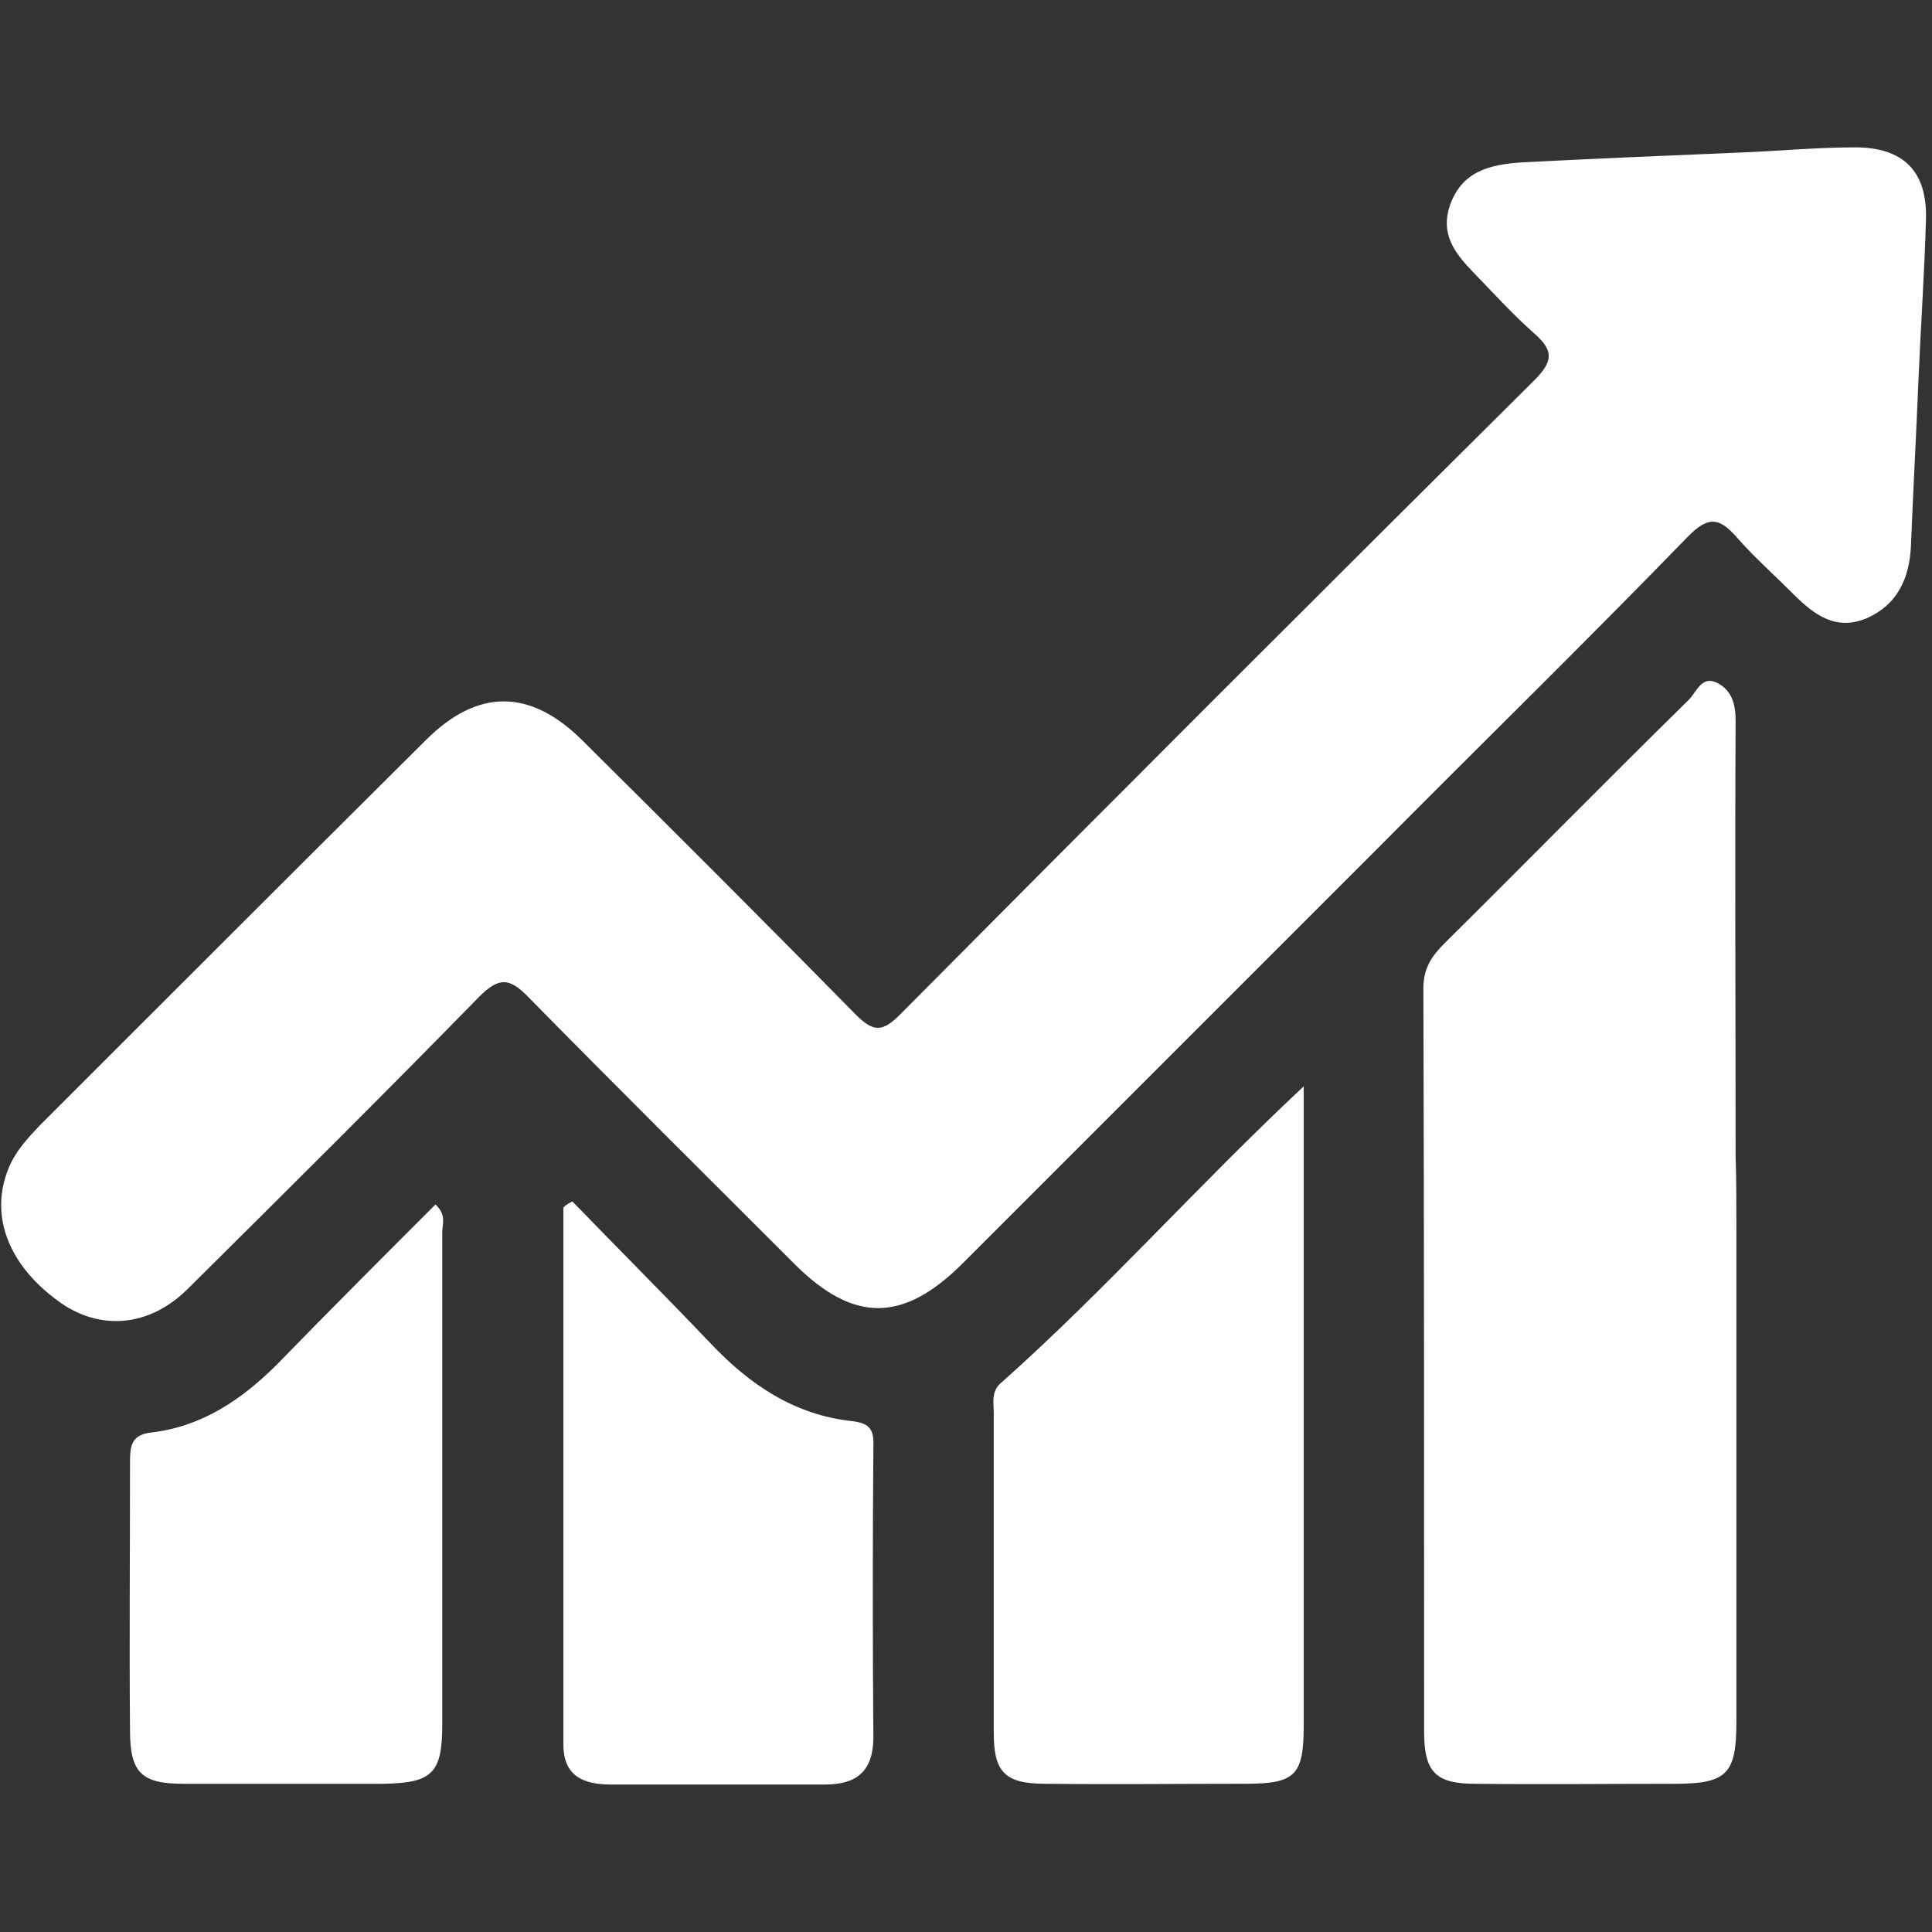
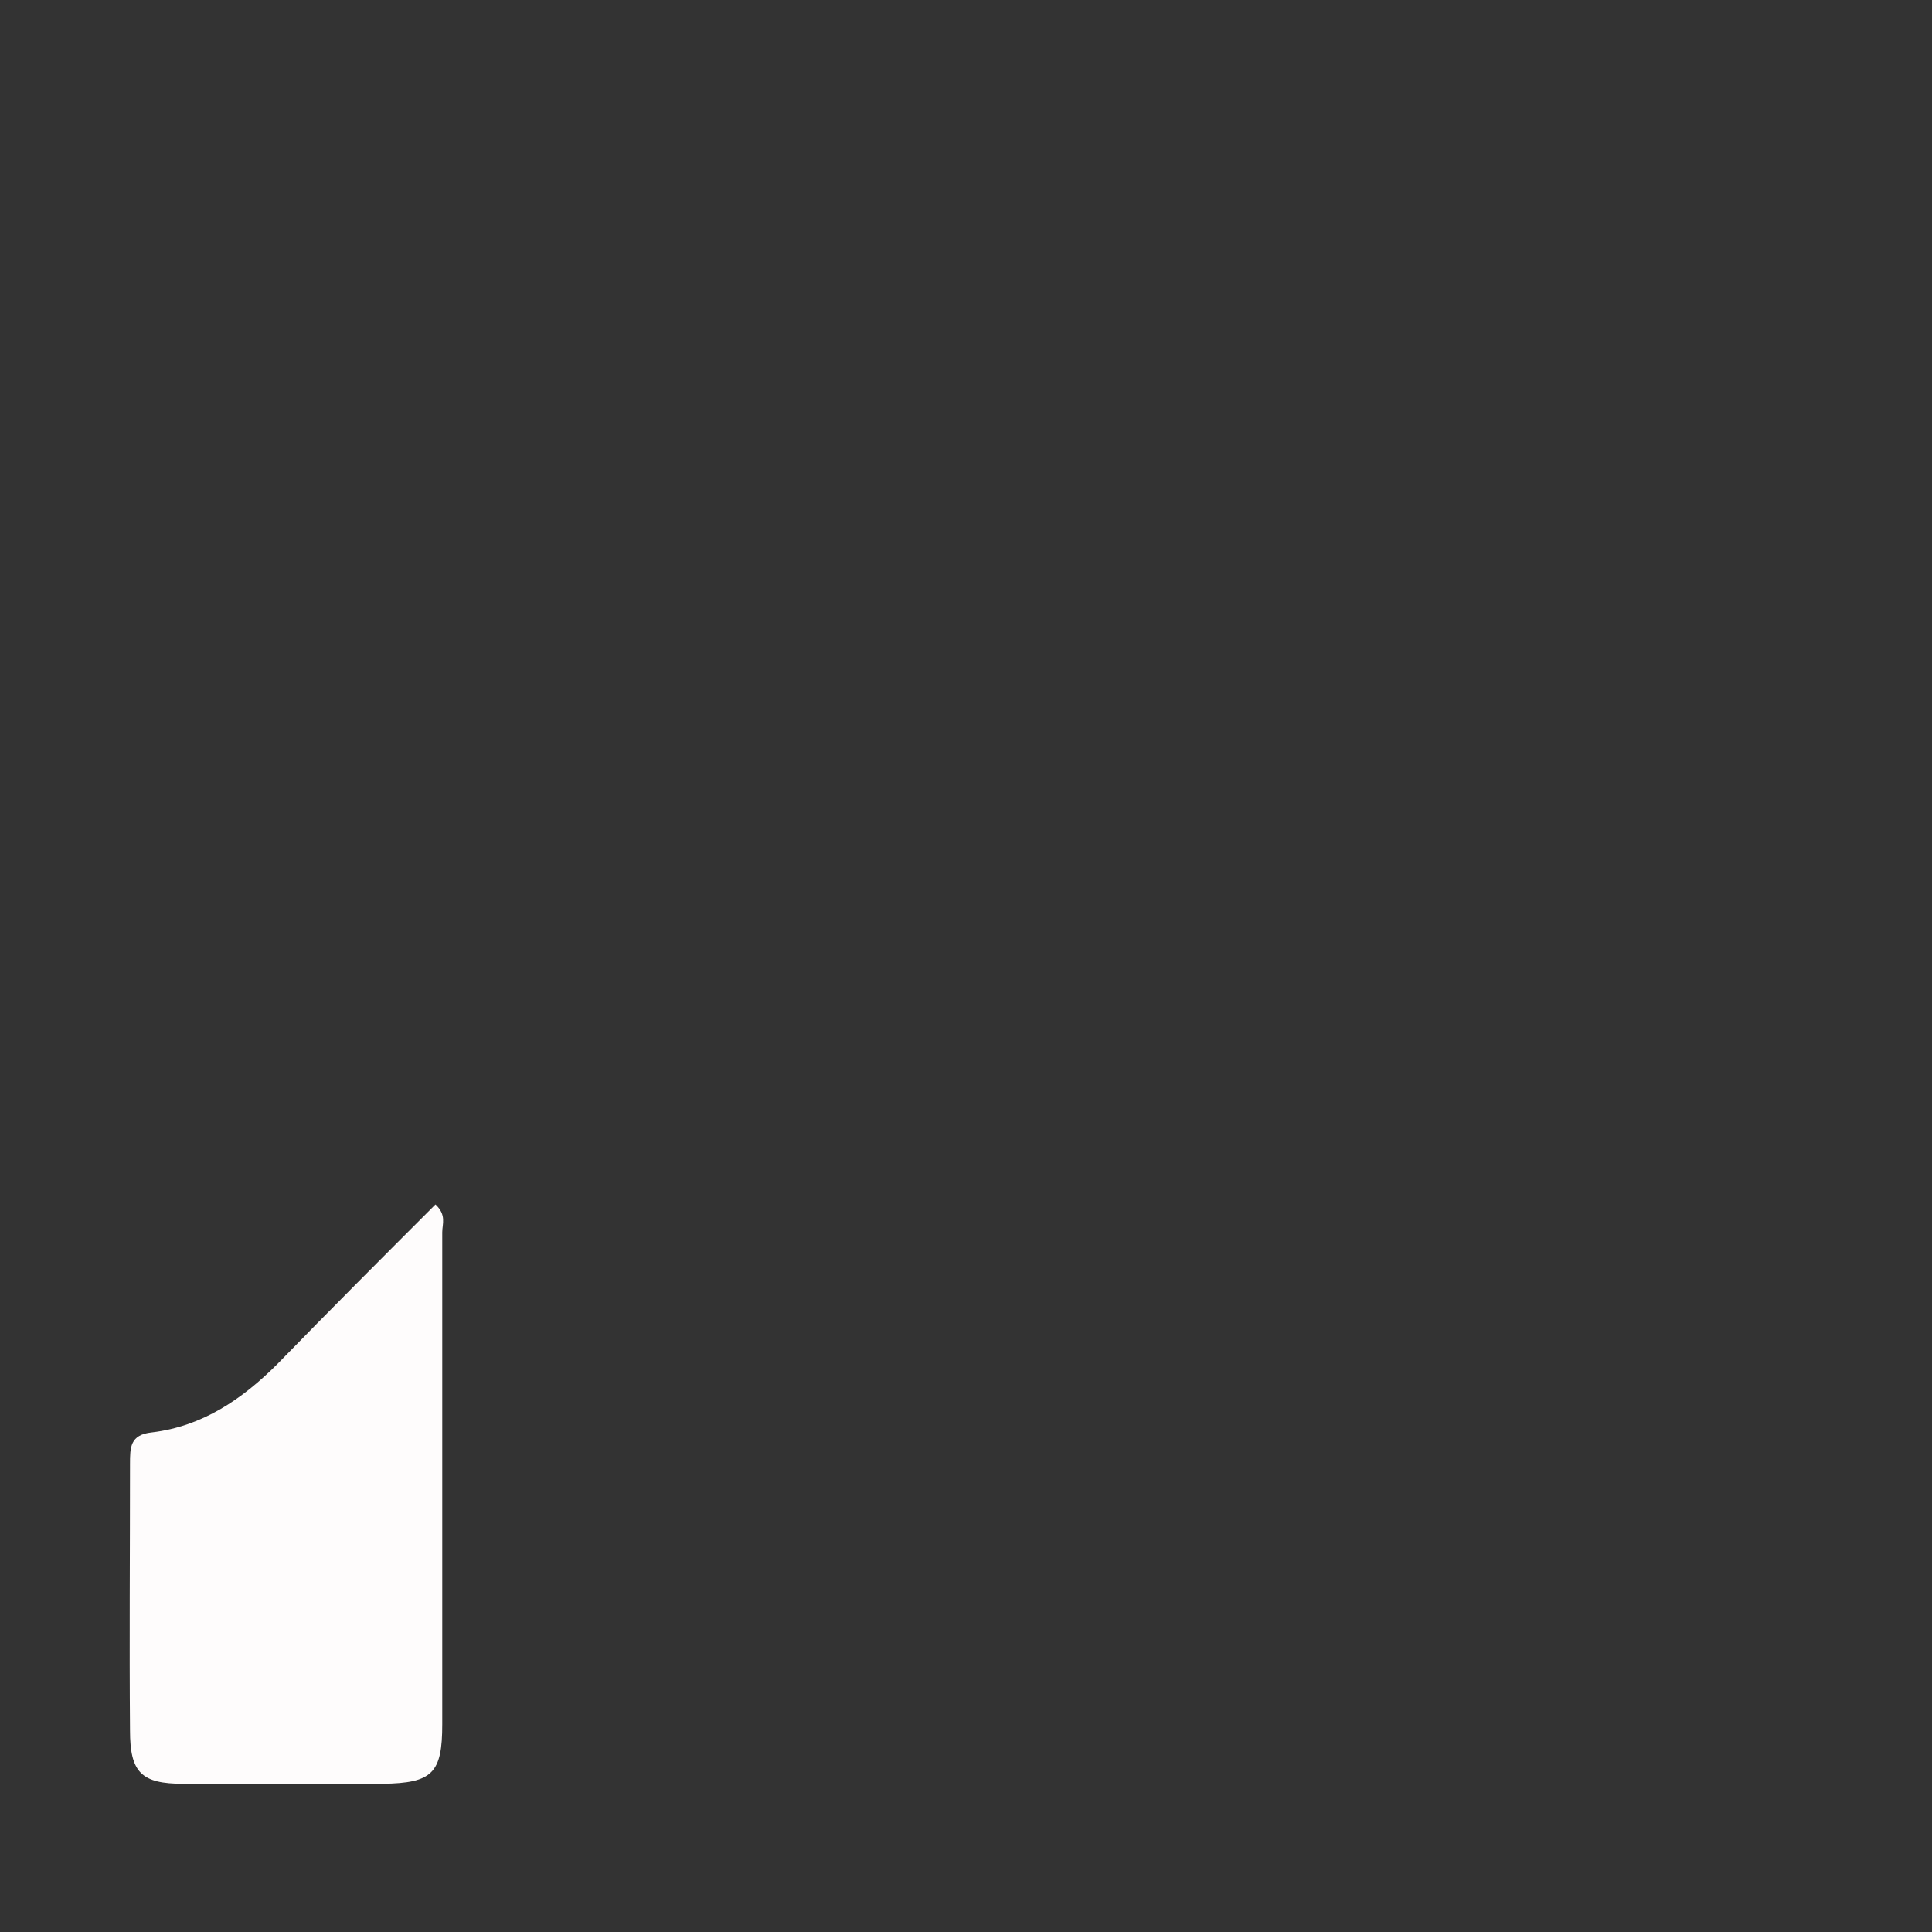
<svg xmlns="http://www.w3.org/2000/svg" version="1.1" width="150" height="150" viewBox="0 0 150 150" xml:space="preserve">
  <rect x="0" y="0" width="150" height="150" fill="#333333" stroke="none" />
  <desc>Created with Fabric.js 5.2.4</desc>
  <defs>
                                    </defs>
  <g transform="matrix(1 0 0 1 75 75)" id="d68d5222-de78-483c-8152-ce2a445887e0">
    <rect style="stroke: none; stroke-width: 1; stroke-dasharray: none; stroke-linecap: butt; stroke-dashoffset: 0; stroke-linejoin: miter; stroke-miterlimit: 4; fill: rgb(255,255,255); fill-rule: nonzero; opacity: 1; visibility: hidden;" vector-effect="non-scaling-stroke" x="-75" y="-75" rx="0" ry="0" width="150" height="150" />
  </g>
  <g transform="matrix(Infinity NaN NaN Infinity 0 0)" id="5f80a058-f184-4a28-ba24-6d04de572f71">
                                    </g>
  <g transform="matrix(2.27 0 0 2.27 75 75)">
    <g style="">
      <g transform="matrix(1 0 0 1 -0.08 -7.93)">
-         <path style="stroke: none; stroke-width: 1; stroke-dasharray: none; stroke-linecap: butt; stroke-dashoffset: 0; stroke-linejoin: miter; stroke-miterlimit: 4; fill: rgb(254,252,252); fill-rule: nonzero; opacity: 1;" vector-effect="non-scaling-stroke" transform=" translate(-32.92, -20.07)" d="M 65.576 7.977 C 65.499 9.856 65.396 11.735 65.319 13.639 C 65.267 14.745 64.855 15.646 63.8 16.109 C 62.745 16.547 61.999 15.98 61.304 15.286 C 60.661 14.642 59.992 14.05 59.4 13.381 C 58.782 12.661 58.396 12.584 57.676 13.33 C 54.176 16.933 50.599 20.432 47.073 23.984 C 42.339 28.719 37.629 33.428 32.894 38.163 C 30.861 40.196 29.163 40.221 27.13 38.188 C 24.093 35.152 21.057 32.141 18.046 29.079 C 17.403 28.41 17.042 28.358 16.348 29.053 C 13.054 32.424 9.708 35.744 6.363 39.063 C 5.025 40.376 3.326 40.479 1.937 39.45 C 0.213 38.188 -0.405 36.49 0.264 34.895 C 0.496 34.328 0.908 33.891 1.319 33.454 C 5.72 29.053 10.094 24.678 14.521 20.278 C 16.296 18.502 18.098 18.502 19.899 20.304 C 23.038 23.418 26.152 26.531 29.24 29.671 C 29.832 30.263 30.141 30.263 30.733 29.671 C 37.938 22.414 45.195 15.157 52.452 7.952 C 53.121 7.283 53.069 6.922 52.426 6.356 C 51.757 5.764 51.139 5.095 50.522 4.452 C 49.878 3.783 49.184 3.114 49.544 2.007 C 49.956 0.798 50.934 0.592 51.989 0.515 C 54.459 0.386 56.955 0.283 59.425 0.18 C 60.764 0.129 62.076 0 63.414 0 C 65.061 0 65.885 0.823 65.833 2.47 C 65.782 4.298 65.653 6.15 65.576 7.977 Z" stroke-linecap="round" />
-       </g>
+         </g>
      <g transform="matrix(1 0 0 1 21 9.11)">
-         <path style="stroke: none; stroke-width: 1; stroke-dasharray: none; stroke-linecap: butt; stroke-dashoffset: 0; stroke-linejoin: miter; stroke-miterlimit: 4; fill: rgb(254,252,252); fill-rule: nonzero; opacity: 1;" vector-effect="non-scaling-stroke" transform=" translate(-54, -37.11)" d="M 59.349 36.928 C 59.349 42.589 59.349 48.225 59.349 53.886 C 59.349 55.636 59.014 55.971 57.238 55.971 C 54.974 55.971 52.709 55.996 50.419 55.971 C 49.055 55.971 48.669 55.559 48.669 54.195 C 48.669 45.729 48.669 37.237 48.643 28.77 C 48.643 28.076 48.926 27.664 49.364 27.226 C 52.169 24.447 54.922 21.642 57.727 18.889 C 57.985 18.631 58.165 18.039 58.705 18.323 C 59.194 18.58 59.323 19.043 59.323 19.609 C 59.297 24.576 59.323 29.542 59.323 34.509 C 59.349 35.281 59.349 36.104 59.349 36.928 Z" stroke-linecap="round" />
-       </g>
+         </g>
      <g transform="matrix(1 0 0 1 6.24 16.05)">
-         <path style="stroke: none; stroke-width: 1; stroke-dasharray: none; stroke-linecap: butt; stroke-dashoffset: 0; stroke-linejoin: miter; stroke-miterlimit: 4; fill: rgb(254,252,252); fill-rule: nonzero; opacity: 1;" vector-effect="non-scaling-stroke" transform=" translate(-39.24, -44.05)" d="M 44.551 32.115 C 44.551 32.887 44.551 33.376 44.551 33.891 C 44.551 40.582 44.551 47.272 44.551 53.963 C 44.551 55.687 44.268 55.97 42.544 55.97 C 40.279 55.97 37.989 55.996 35.725 55.97 C 34.335 55.97 33.949 55.584 33.949 54.22 C 33.949 50.566 33.949 46.938 33.949 43.284 C 33.949 42.923 33.846 42.537 34.232 42.228 C 37.758 39.089 40.871 35.563 44.551 32.115 Z" stroke-linecap="round" />
-       </g>
+         </g>
      <g transform="matrix(1 0 0 1 -23.24 18.06)">
        <path style="stroke: none; stroke-width: 1; stroke-dasharray: none; stroke-linecap: butt; stroke-dashoffset: 0; stroke-linejoin: miter; stroke-miterlimit: 4; fill: rgb(254,252,252); fill-rule: nonzero; opacity: 1;" vector-effect="non-scaling-stroke" transform=" translate(-9.76, -46.06)" d="M 14.855 36.156 C 15.241 36.516 15.087 36.825 15.087 37.108 C 15.087 42.718 15.087 48.328 15.087 53.938 C 15.087 55.61 14.752 55.945 13.054 55.971 C 10.789 55.971 8.525 55.971 6.234 55.971 C 4.793 55.971 4.407 55.585 4.407 54.144 C 4.382 51.107 4.407 48.07 4.407 45.034 C 4.407 44.468 4.407 44.03 5.154 43.953 C 6.878 43.747 8.242 42.821 9.451 41.611 C 11.252 39.758 13.054 37.957 14.855 36.156 Z" stroke-linecap="round" />
      </g>
      <g transform="matrix(1 0 0 1 -8.47 18.02)">
-         <path style="stroke: none; stroke-width: 1; stroke-dasharray: none; stroke-linecap: butt; stroke-dashoffset: 0; stroke-linejoin: miter; stroke-miterlimit: 4; fill: rgb(254,252,252); fill-rule: nonzero; opacity: 1;" vector-effect="non-scaling-stroke" transform=" translate(-24.53, -46.02)" d="M 19.538 36.053 C 21.108 37.674 22.703 39.269 24.273 40.916 C 25.611 42.332 27.155 43.361 29.111 43.567 C 29.755 43.644 29.857 43.901 29.832 44.468 C 29.806 47.761 29.806 51.081 29.832 54.375 C 29.832 55.533 29.265 55.996 28.185 55.996 C 25.74 55.996 23.295 55.996 20.851 55.996 C 19.924 55.996 19.23 55.713 19.23 54.632 C 19.23 48.508 19.23 42.383 19.23 36.259 C 19.332 36.156 19.435 36.104 19.538 36.053 Z" stroke-linecap="round" />
-       </g>
+         </g>
    </g>
  </g>
</svg>